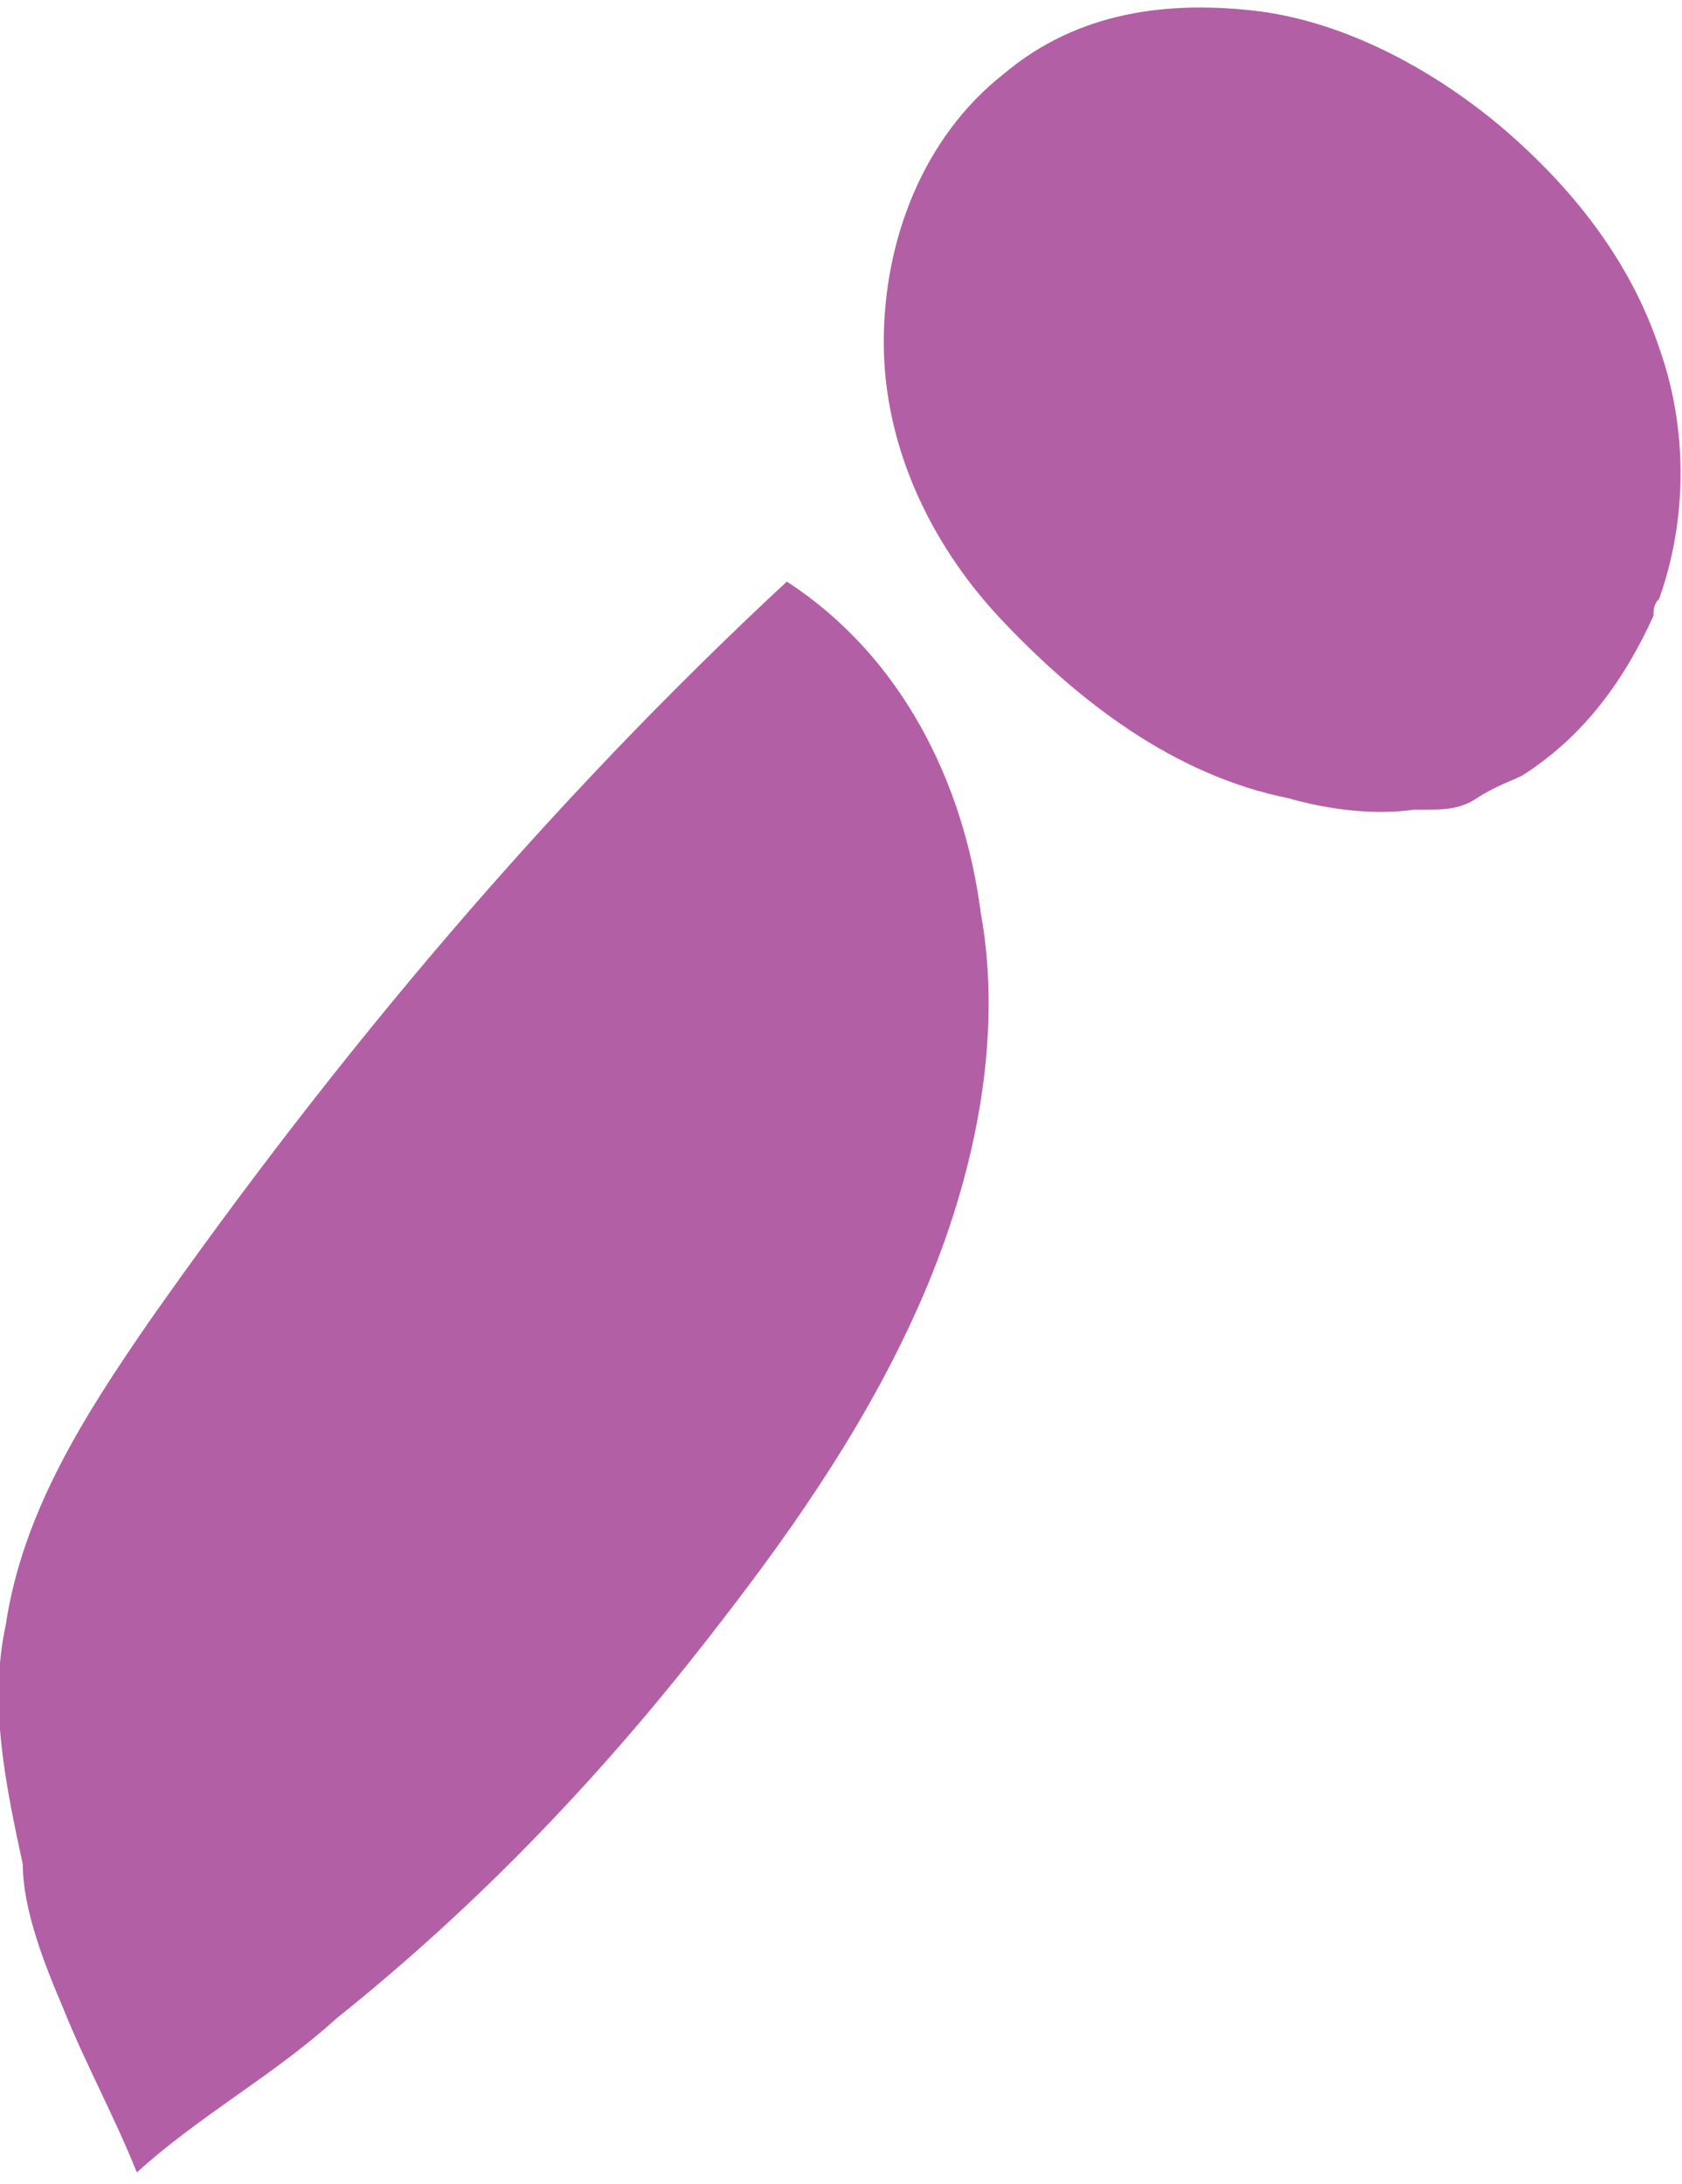
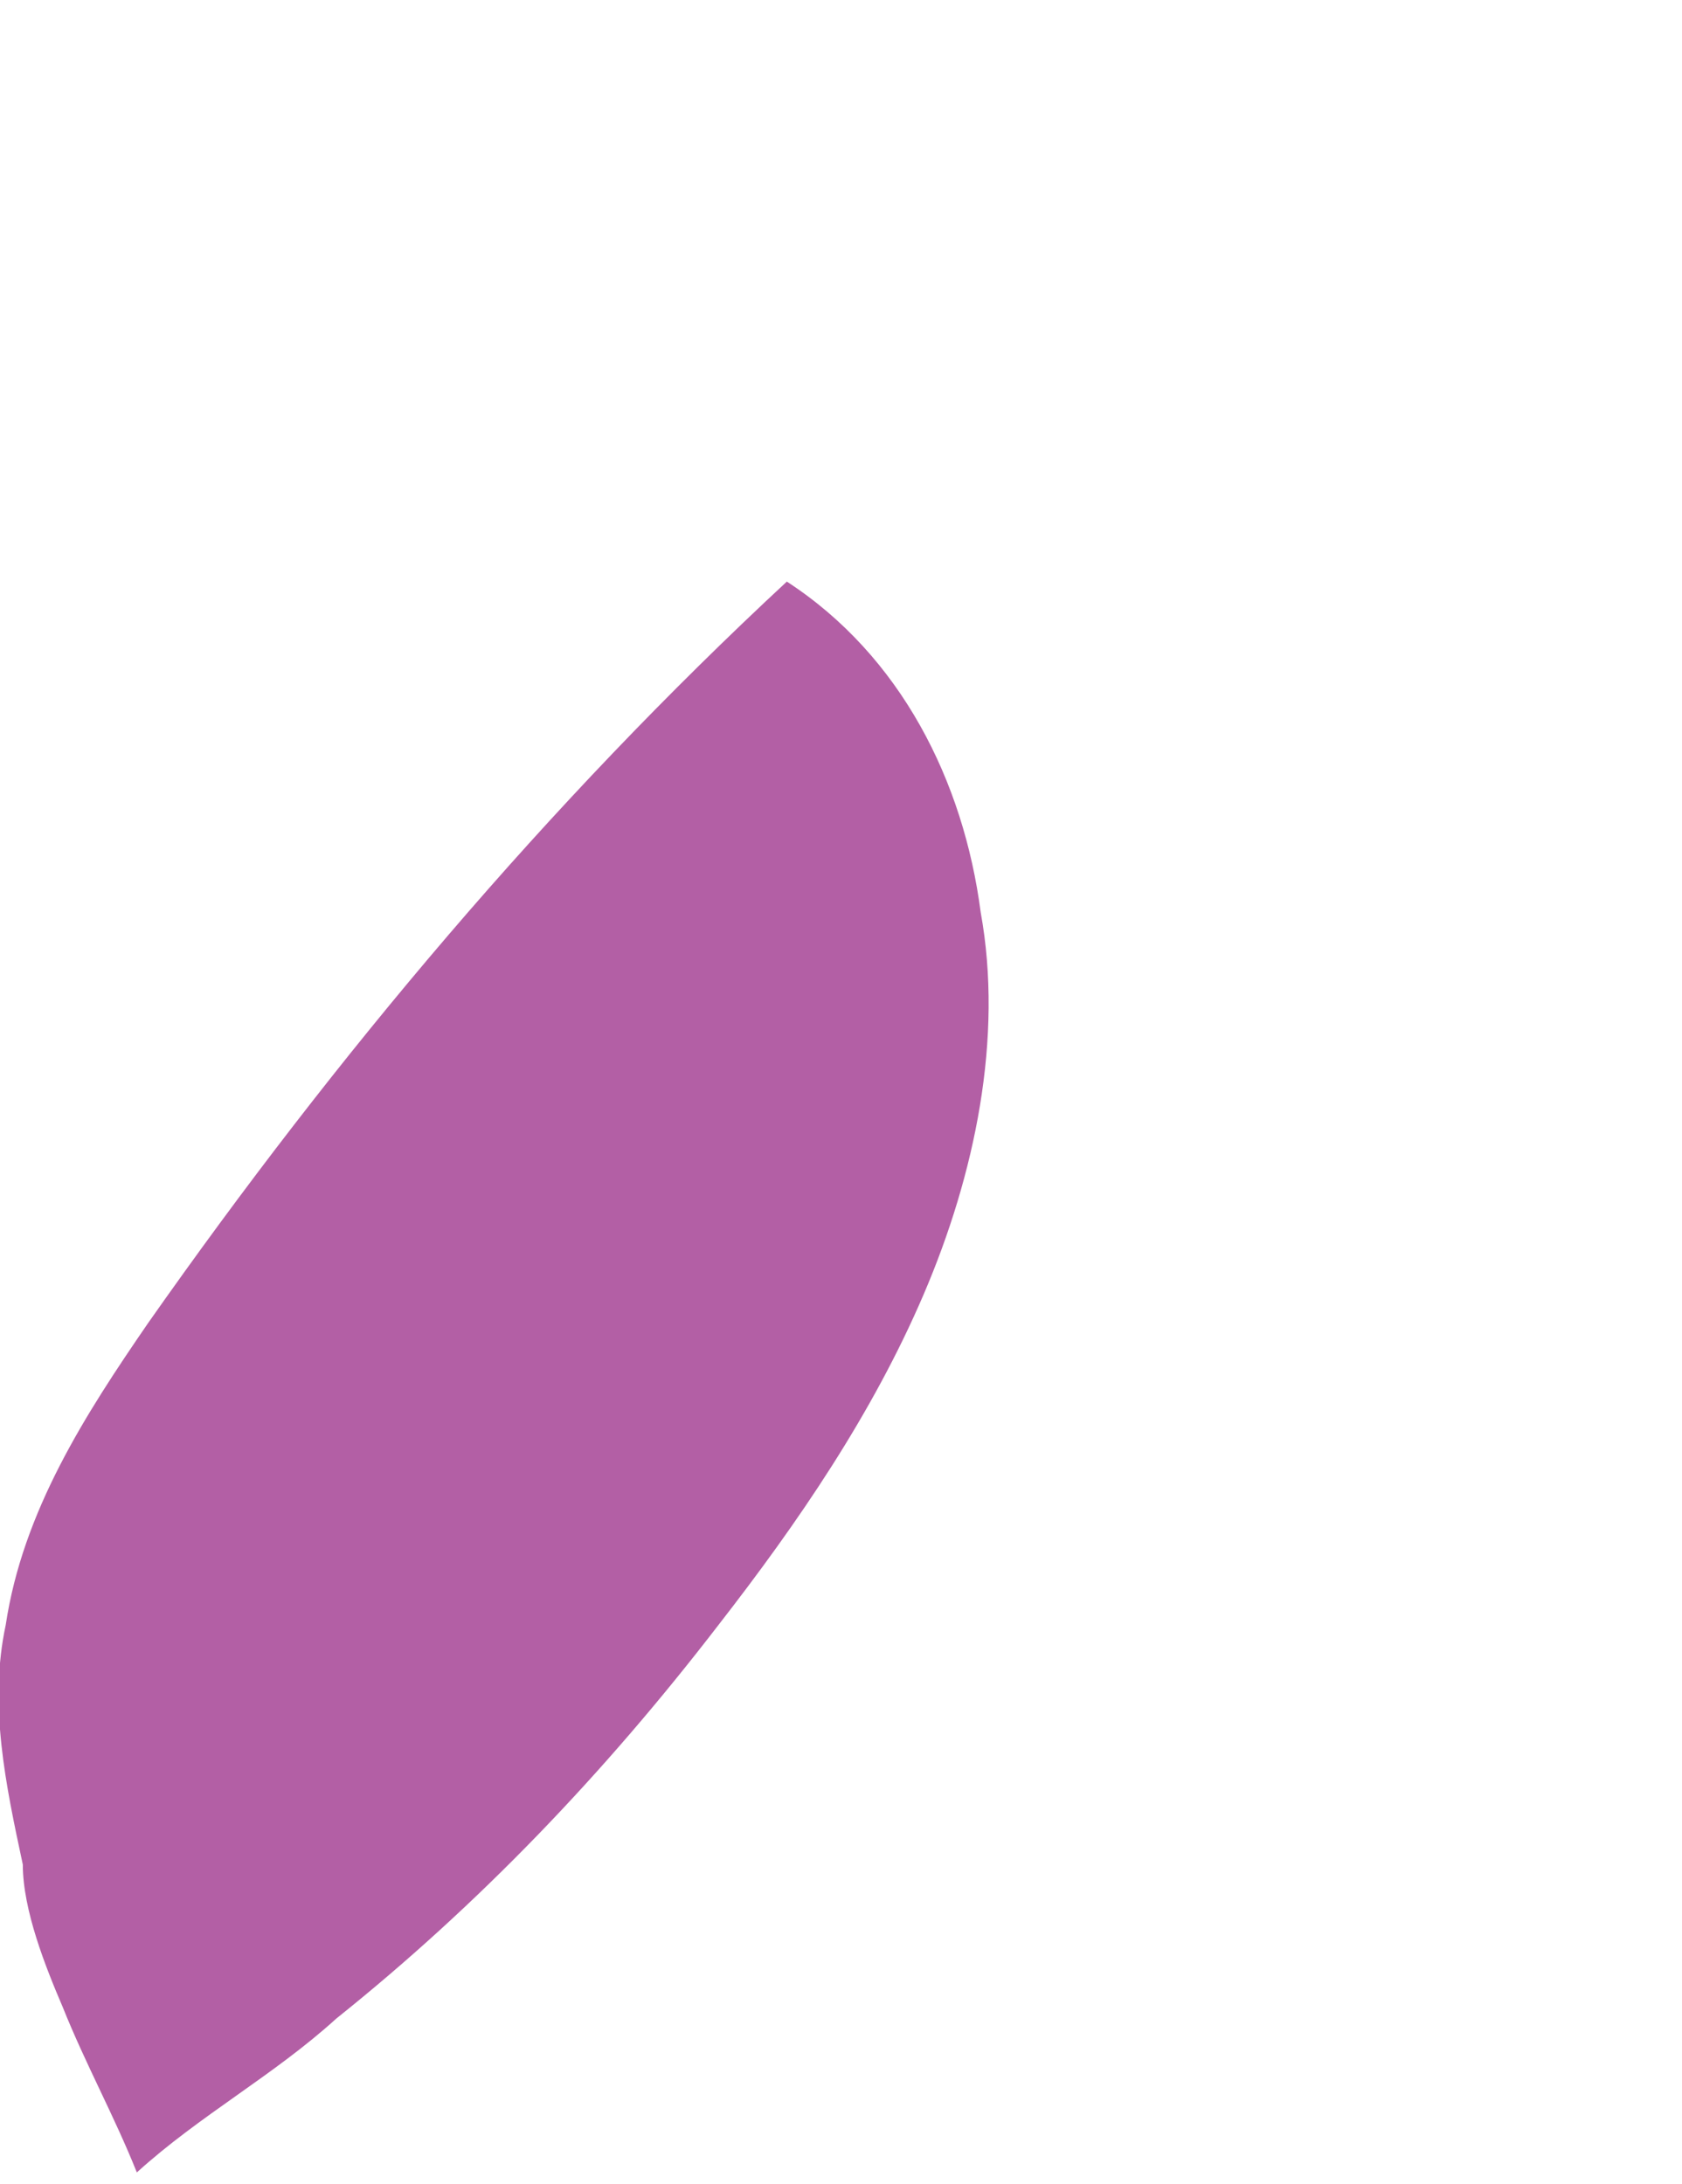
<svg xmlns="http://www.w3.org/2000/svg" id="Loudspeaker" version="1.1" width="29.5" height="38.3" viewBox="0 0 29.5 38.3">
  <defs>
    <style>
      .st0 {
        fill: #b35fa5;
      }
    </style>
  </defs>
  <path class="st0" d="M5.9,35.4c2.5-2,4.7-4.3,6.7-6.9,1.4-1.8,2.7-3.7,3.6-5.8s1.4-4.5,1-6.7c-.3-2.3-1.4-4.5-3.4-5.8-4.2,3.9-7.9,8.3-11.2,13-1.1,1.6-2.2,3.3-2.5,5.3-.3,1.4,0,2.8.3,4.2,0,.8.4,1.8.7,2.5.4,1,.9,1.9,1.3,2.9,1.1-1,2.4-1.7,3.5-2.7h0Z" />
-   <path class="st0" d="M25,14.2c.3,0,.6,0,.9-.2s.6-.3.8-.4c1.1-.7,1.8-1.7,2.3-2.8,0-.1,0-.2.1-.3.5-1.4.5-3,0-4.4-.5-1.5-1.5-2.8-2.8-3.9-1.2-1-2.7-1.8-4.2-2-1.6-.2-3.2,0-4.5,1.1-1.4,1.1-2.1,2.9-2.1,4.7s.8,3.5,2,4.8c1.4,1.5,3.1,2.8,5.1,3.2.7.2,1.5.3,2.2.2h0Z" />
</svg>